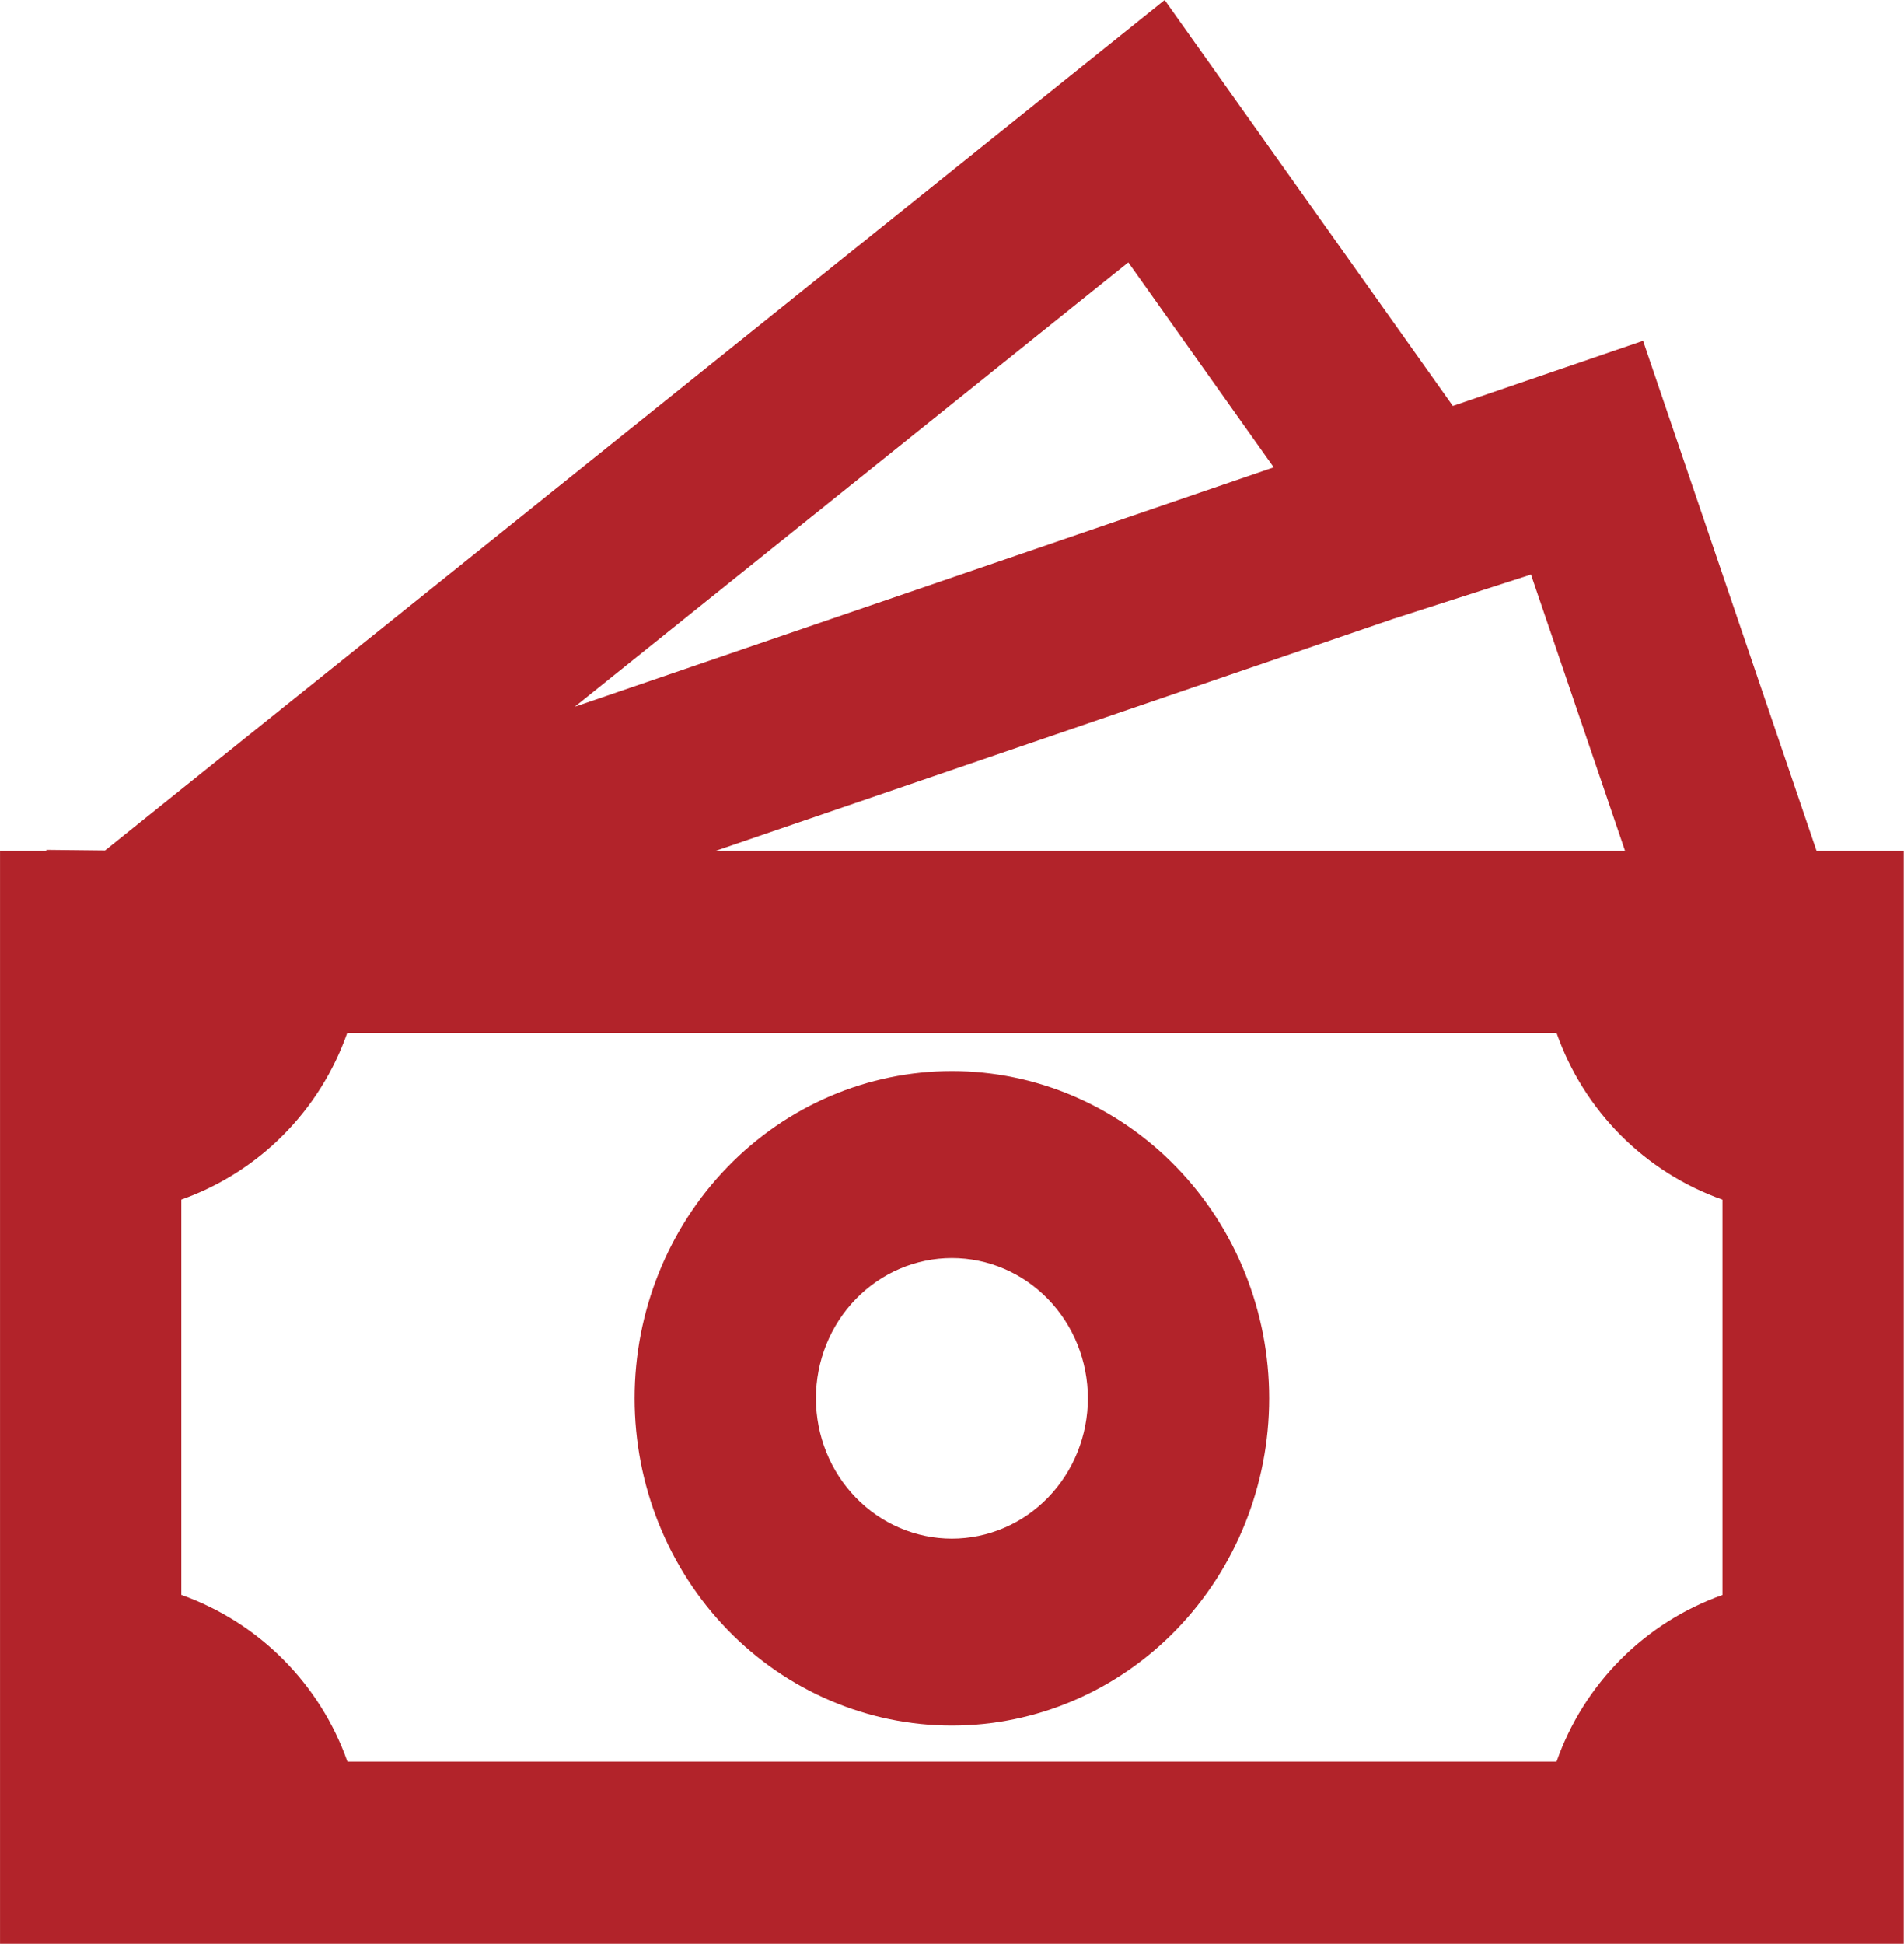
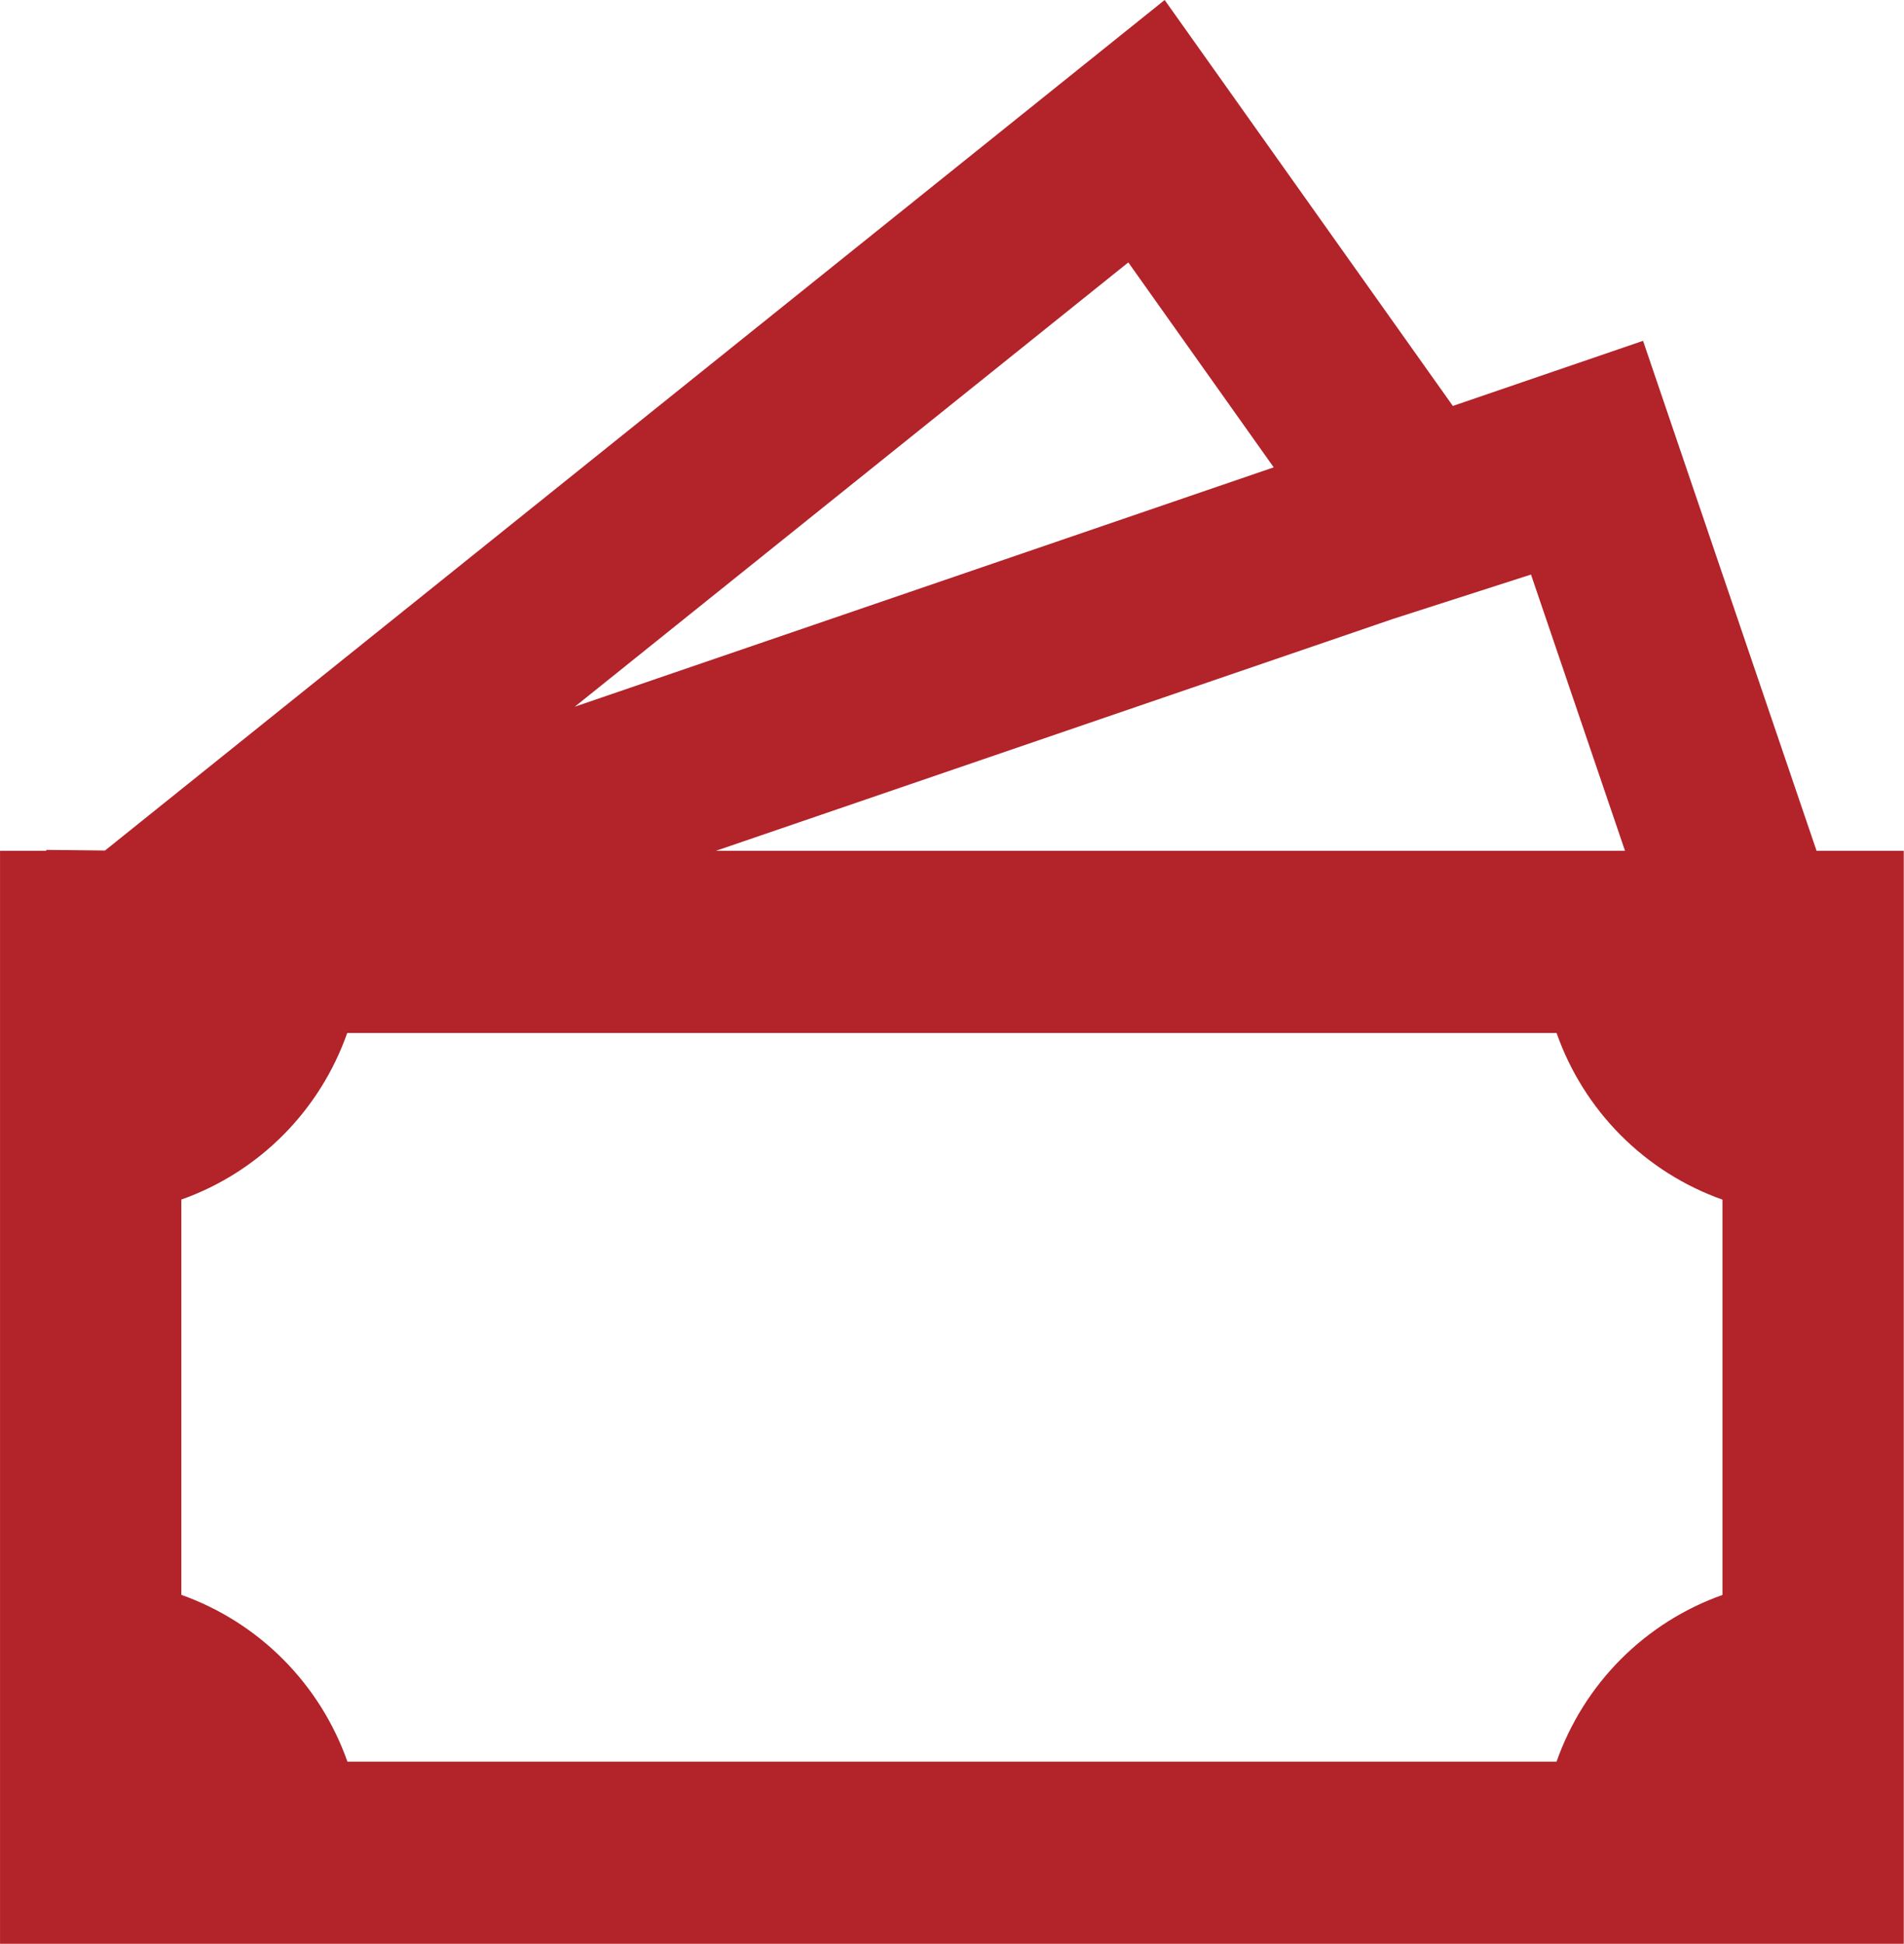
<svg xmlns="http://www.w3.org/2000/svg" viewBox="0 0 200.00 204.17" data-guides="{&quot;vertical&quot;:[],&quot;horizontal&quot;:[]}">
-   <path fill="#b2232a" stroke="none" fill-opacity="1" stroke-width="1" stroke-opacity="1" id="tSvg5cae264079" title="Path 1" d="M99.989 112.484C91.15 112.484 82.673 116.105 76.422 122.551C70.172 128.996 66.66 137.739 66.66 146.854C66.66 155.97 70.172 164.712 76.422 171.158C82.673 177.603 91.15 181.224 99.989 181.224C108.829 181.224 117.306 177.603 123.556 171.158C129.806 164.712 133.318 155.97 133.318 146.854C133.318 137.739 129.806 128.996 123.556 122.551C117.306 116.105 108.829 112.484 99.989 112.484ZM85.706 146.854C85.706 142.947 87.21 139.201 89.889 136.438C92.568 133.676 96.201 132.124 99.989 132.124C103.777 132.124 107.411 133.676 110.089 136.438C112.768 139.201 114.273 142.947 114.273 146.854C114.273 150.761 112.768 154.507 110.089 157.27C107.411 160.032 103.777 161.584 99.989 161.584C96.201 161.584 92.568 160.032 89.889 157.27C87.21 154.507 85.706 150.761 85.706 146.854Z" />
  <path fill="#b2232a" stroke="none" fill-opacity="1" stroke-width="1" stroke-opacity="1" id="tSvg858c810e56" title="Path 2" d="M152.61 42.633C142.52 28.422 132.429 14.211 122.338 0C85.236 29.774 48.133 59.548 11.03 89.323C8.973 89.3 6.917 89.278 4.86 89.256C4.86 89.288 4.86 89.32 4.86 89.352C3.241 89.352 1.622 89.352 0.003 89.352C0.003 127.614 0.003 165.876 0.003 204.138C66.66 204.138 133.318 204.138 199.975 204.138C199.975 165.876 199.975 127.614 199.975 89.352C196.922 89.352 193.868 89.352 190.814 89.352C184.739 71.499 178.664 53.647 172.589 35.794C165.929 38.074 159.27 40.354 152.61 42.633ZM170.694 89.352C138.863 89.352 107.033 89.352 75.202 89.352C98.91 81.234 122.618 73.116 146.326 64.998C151.157 63.445 155.988 61.892 160.819 60.339C164.11 70.01 167.402 79.681 170.694 89.352ZM133.794 49.081C109.321 57.46 84.849 65.84 60.376 74.219C79.757 58.665 99.138 43.112 118.52 27.558C123.611 34.732 128.703 41.907 133.794 49.081ZM19.048 167.492C19.048 153.654 19.048 139.816 19.048 125.978C23.068 124.553 26.72 122.242 29.735 119.214C32.751 116.187 35.053 112.52 36.474 108.483C78.818 108.483 121.161 108.483 163.504 108.483C164.924 112.522 167.226 116.191 170.241 119.22C173.257 122.249 176.909 124.561 180.93 125.987C180.93 139.826 180.93 153.664 180.93 167.502C176.909 168.928 173.257 171.24 170.241 174.269C167.226 177.299 164.924 180.968 163.504 185.007C121.167 185.007 78.83 185.007 36.493 185.007C35.067 180.967 32.76 177.298 29.742 174.268C26.724 171.238 23.07 168.923 19.048 167.492Z" />
  <defs />
</svg>